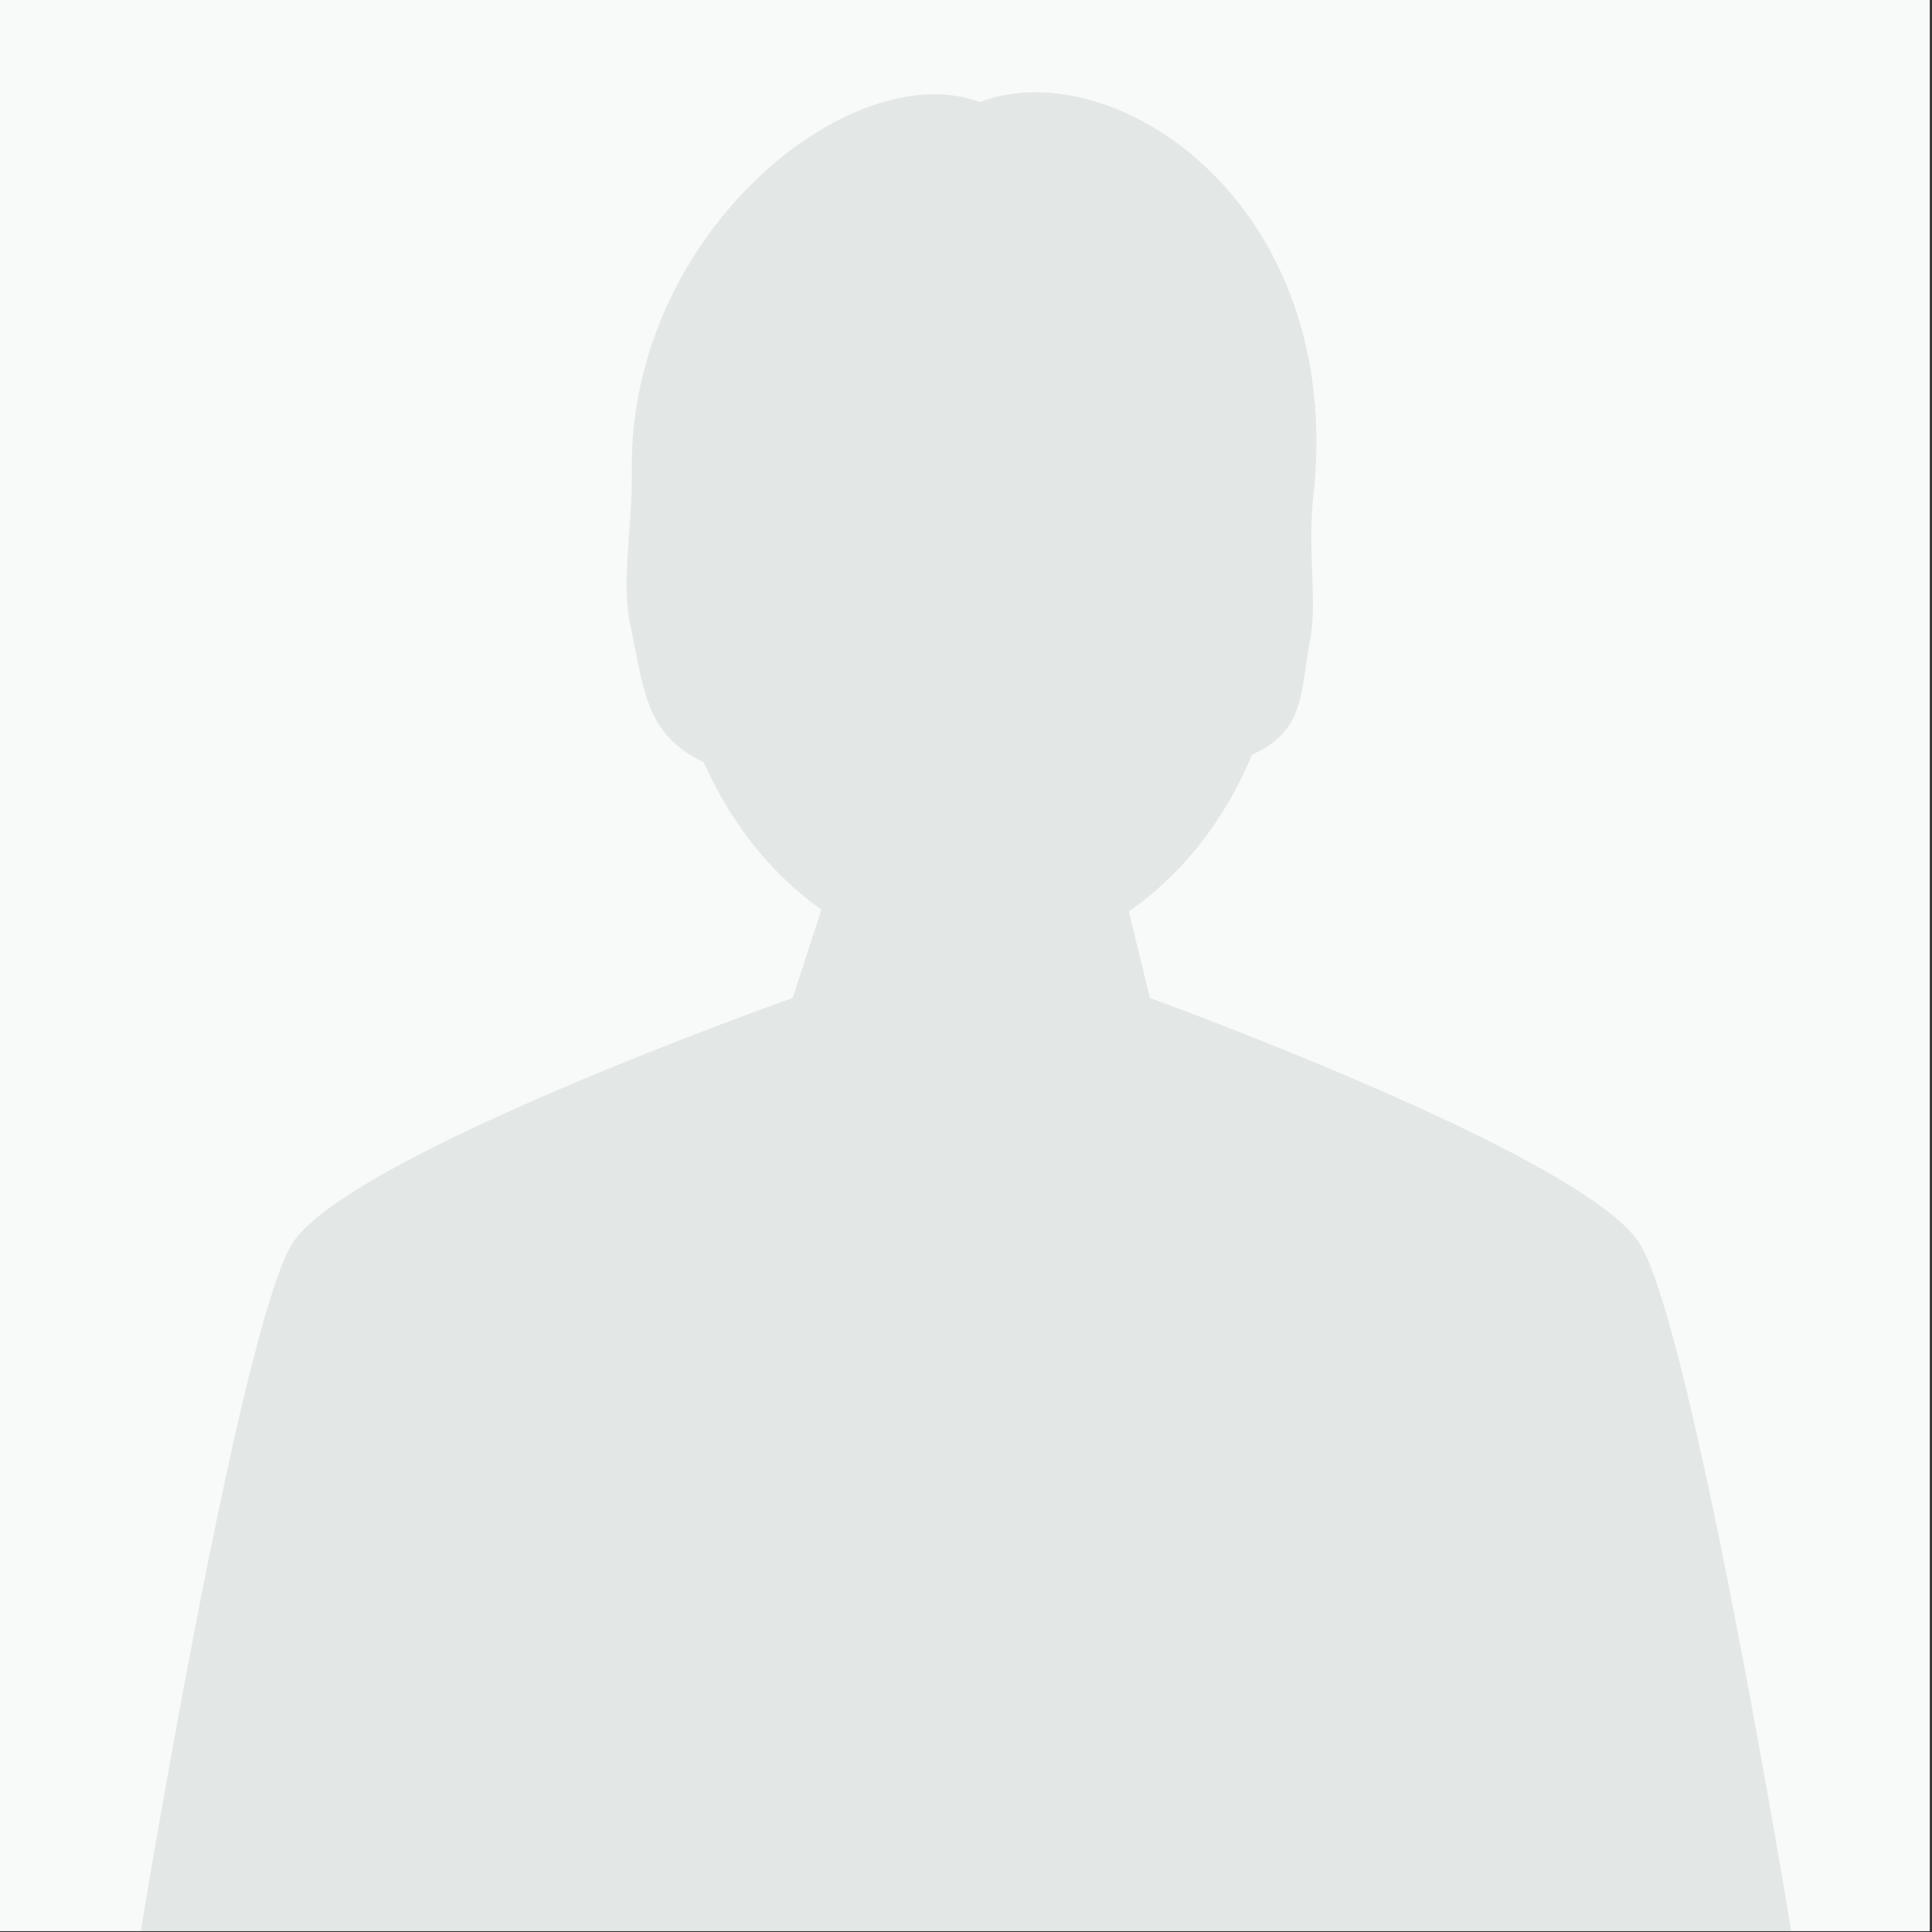
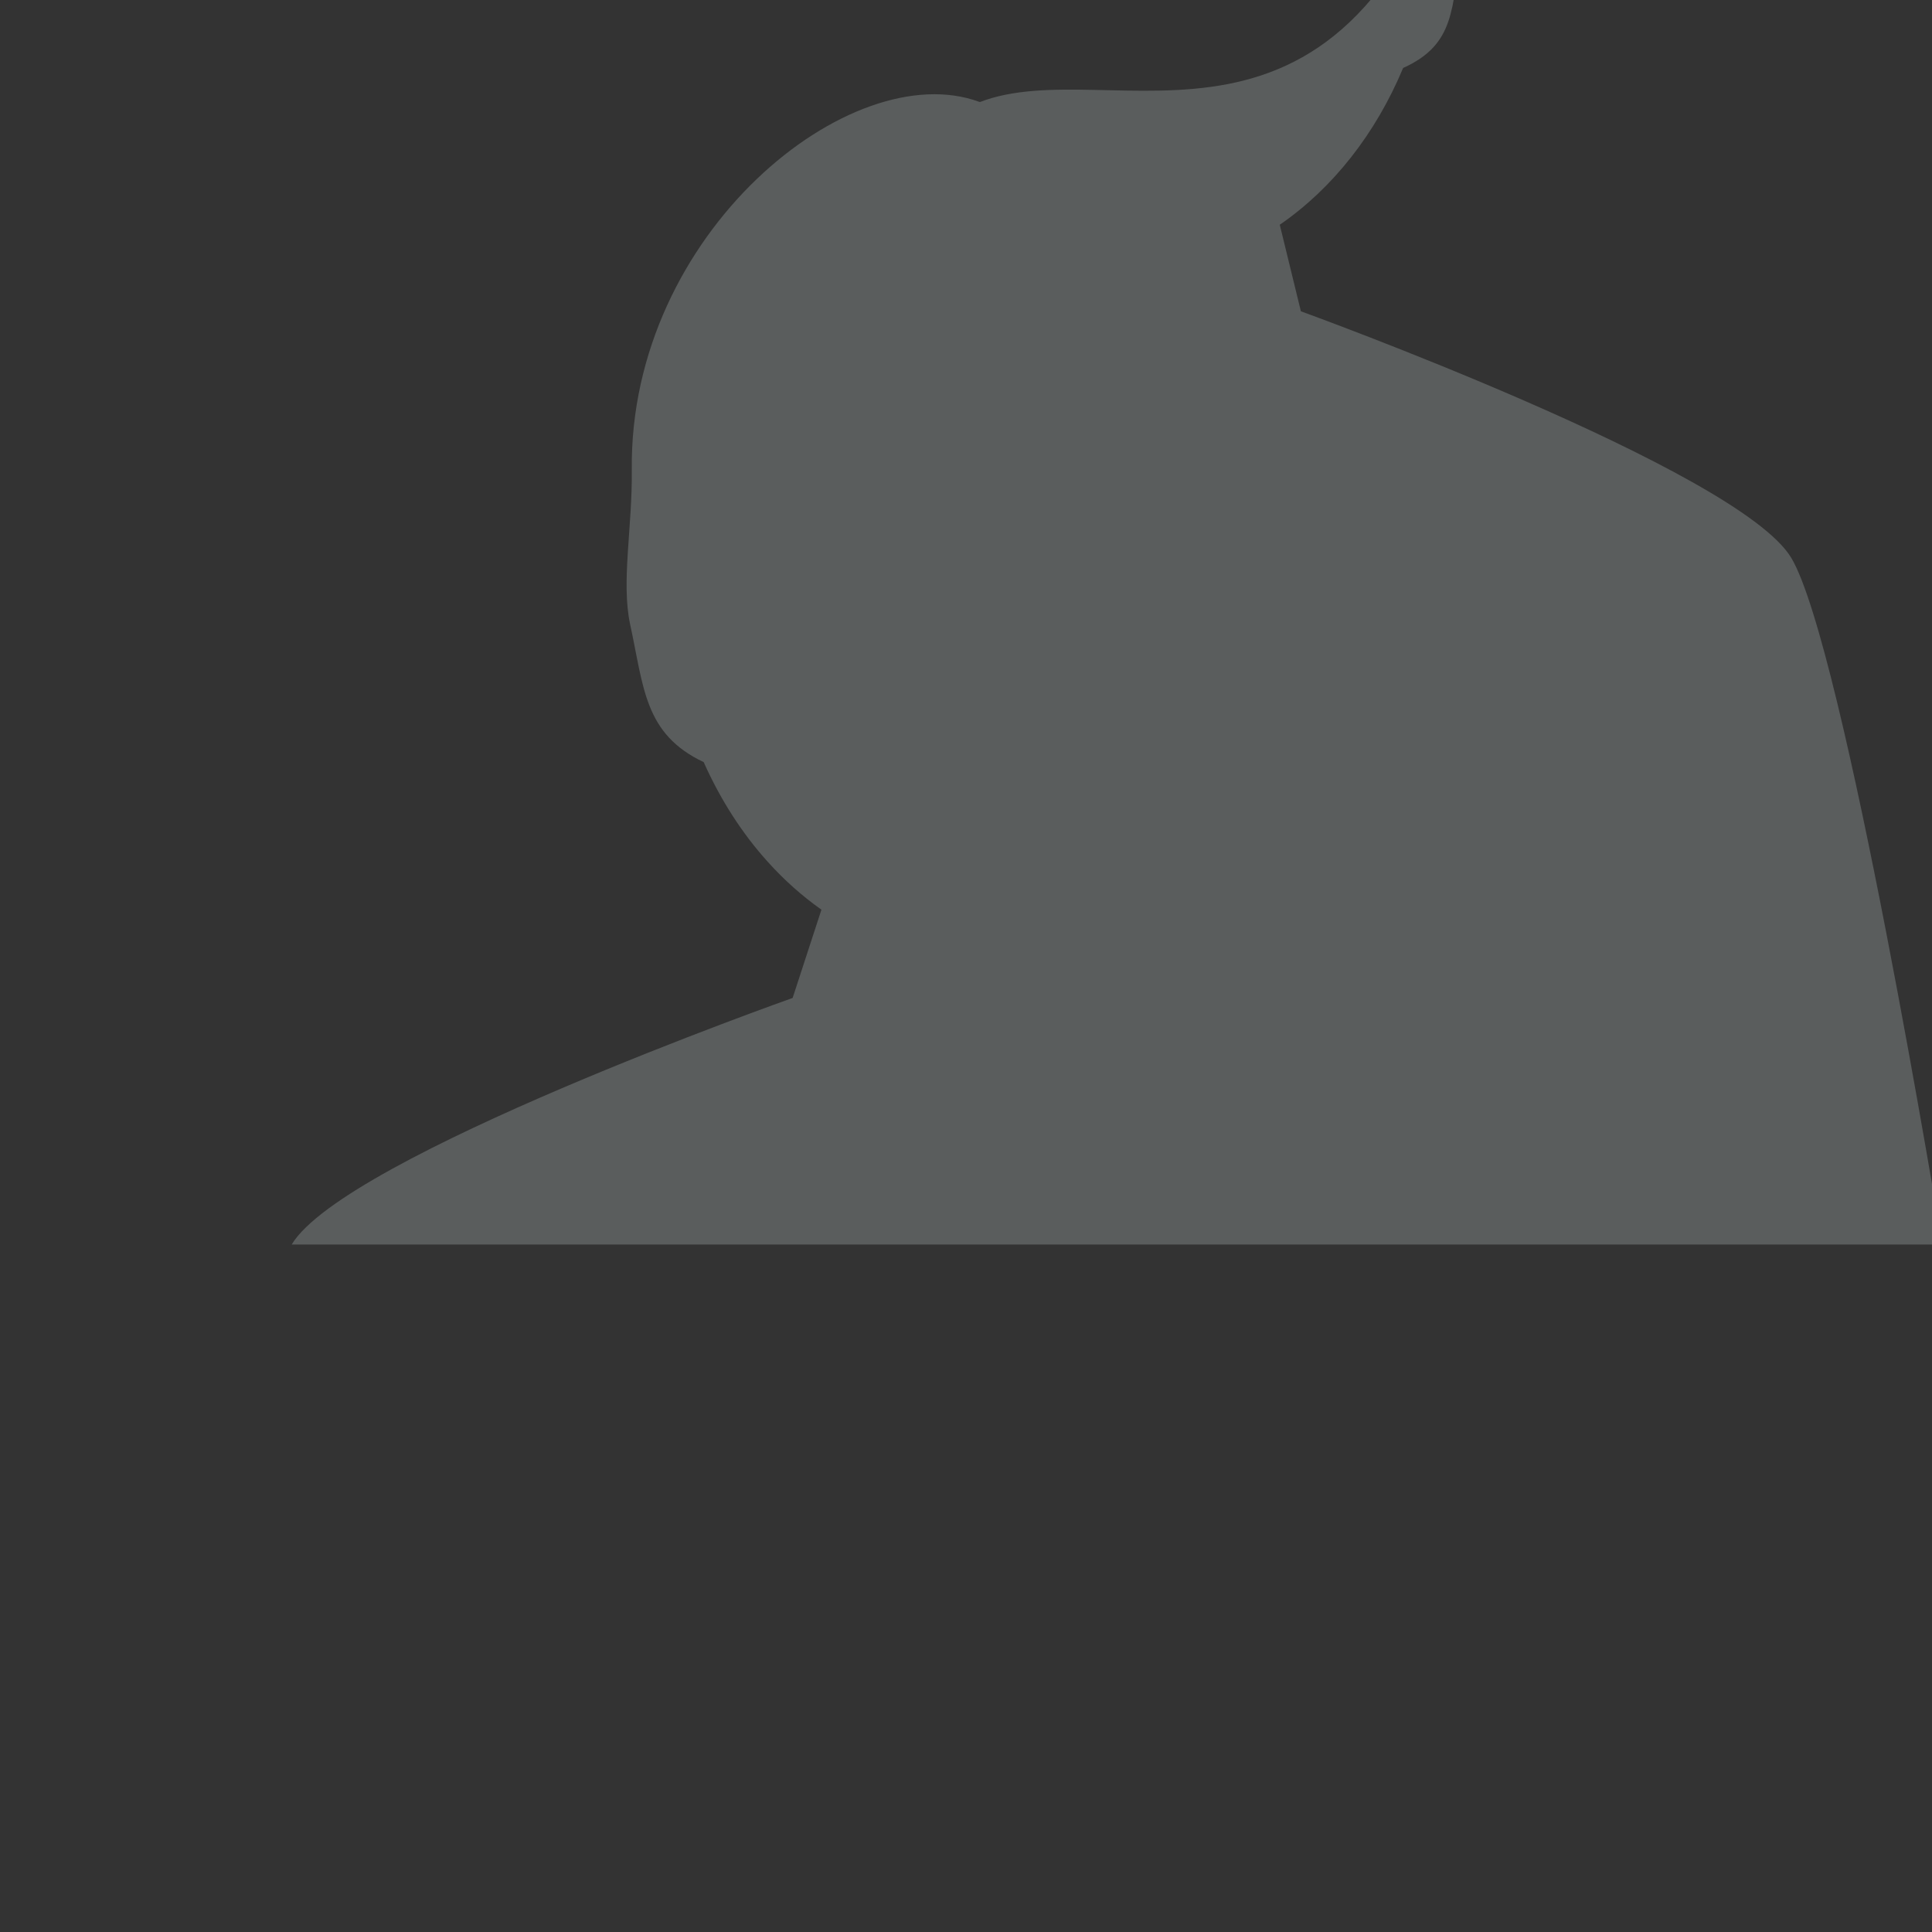
<svg xmlns="http://www.w3.org/2000/svg" version="1.1" id="Capa_1" x="0px" y="0px" viewBox="0 0 1133.9 1133.9" style="enable-background:new 0 0 1133.9 1133.9;" xml:space="preserve">
  <rect x="0" y="0" width="1133.9" height="1133.9" fill="#333333" stroke="none" />
  <style type="text/css">
	.st0{fill:#F7FAF8;}
	.st1{opacity:0.3;fill:#B6BEBF;}
</style>
-   <rect x="-0.9" y="-0.1" class="st0" width="1133.5" height="1133.5" />
-   <path class="st1" d="M574.8,59.8c-75.3-27.8-205.5,77-204,215.8c0.4,33.8-6.3,65.9-1,90.7c8.1,37.3,8.3,64.5,43.2,81  c9.8,22,22.5,41.8,37.6,58.5c9.6,10.7,20.2,20.1,31.5,28.1l-16.9,51.8c0,0-263,93-294,144.7c-31,51.7-88.6,403-88.6,403h968.7  c0,0-57.6-351.3-88.6-403c-31-51.7-287.8-144.7-287.8-144.7l-12.4-50.8c31-21.3,56.3-53.4,72.4-92c31.3-14.1,28.1-35.9,34.3-69.2  c3.9-21-1.9-50.9,1.6-82C790.1,119.2,653.3,29.5,574.8,60C572.5,60.9,577.1,59.8,574.8,59.8" />
+   <path class="st1" d="M574.8,59.8c-75.3-27.8-205.5,77-204,215.8c0.4,33.8-6.3,65.9-1,90.7c8.1,37.3,8.3,64.5,43.2,81  c9.8,22,22.5,41.8,37.6,58.5c9.6,10.7,20.2,20.1,31.5,28.1l-16.9,51.8c0,0-263,93-294,144.7h968.7  c0,0-57.6-351.3-88.6-403c-31-51.7-287.8-144.7-287.8-144.7l-12.4-50.8c31-21.3,56.3-53.4,72.4-92c31.3-14.1,28.1-35.9,34.3-69.2  c3.9-21-1.9-50.9,1.6-82C790.1,119.2,653.3,29.5,574.8,60C572.5,60.9,577.1,59.8,574.8,59.8" />
</svg>